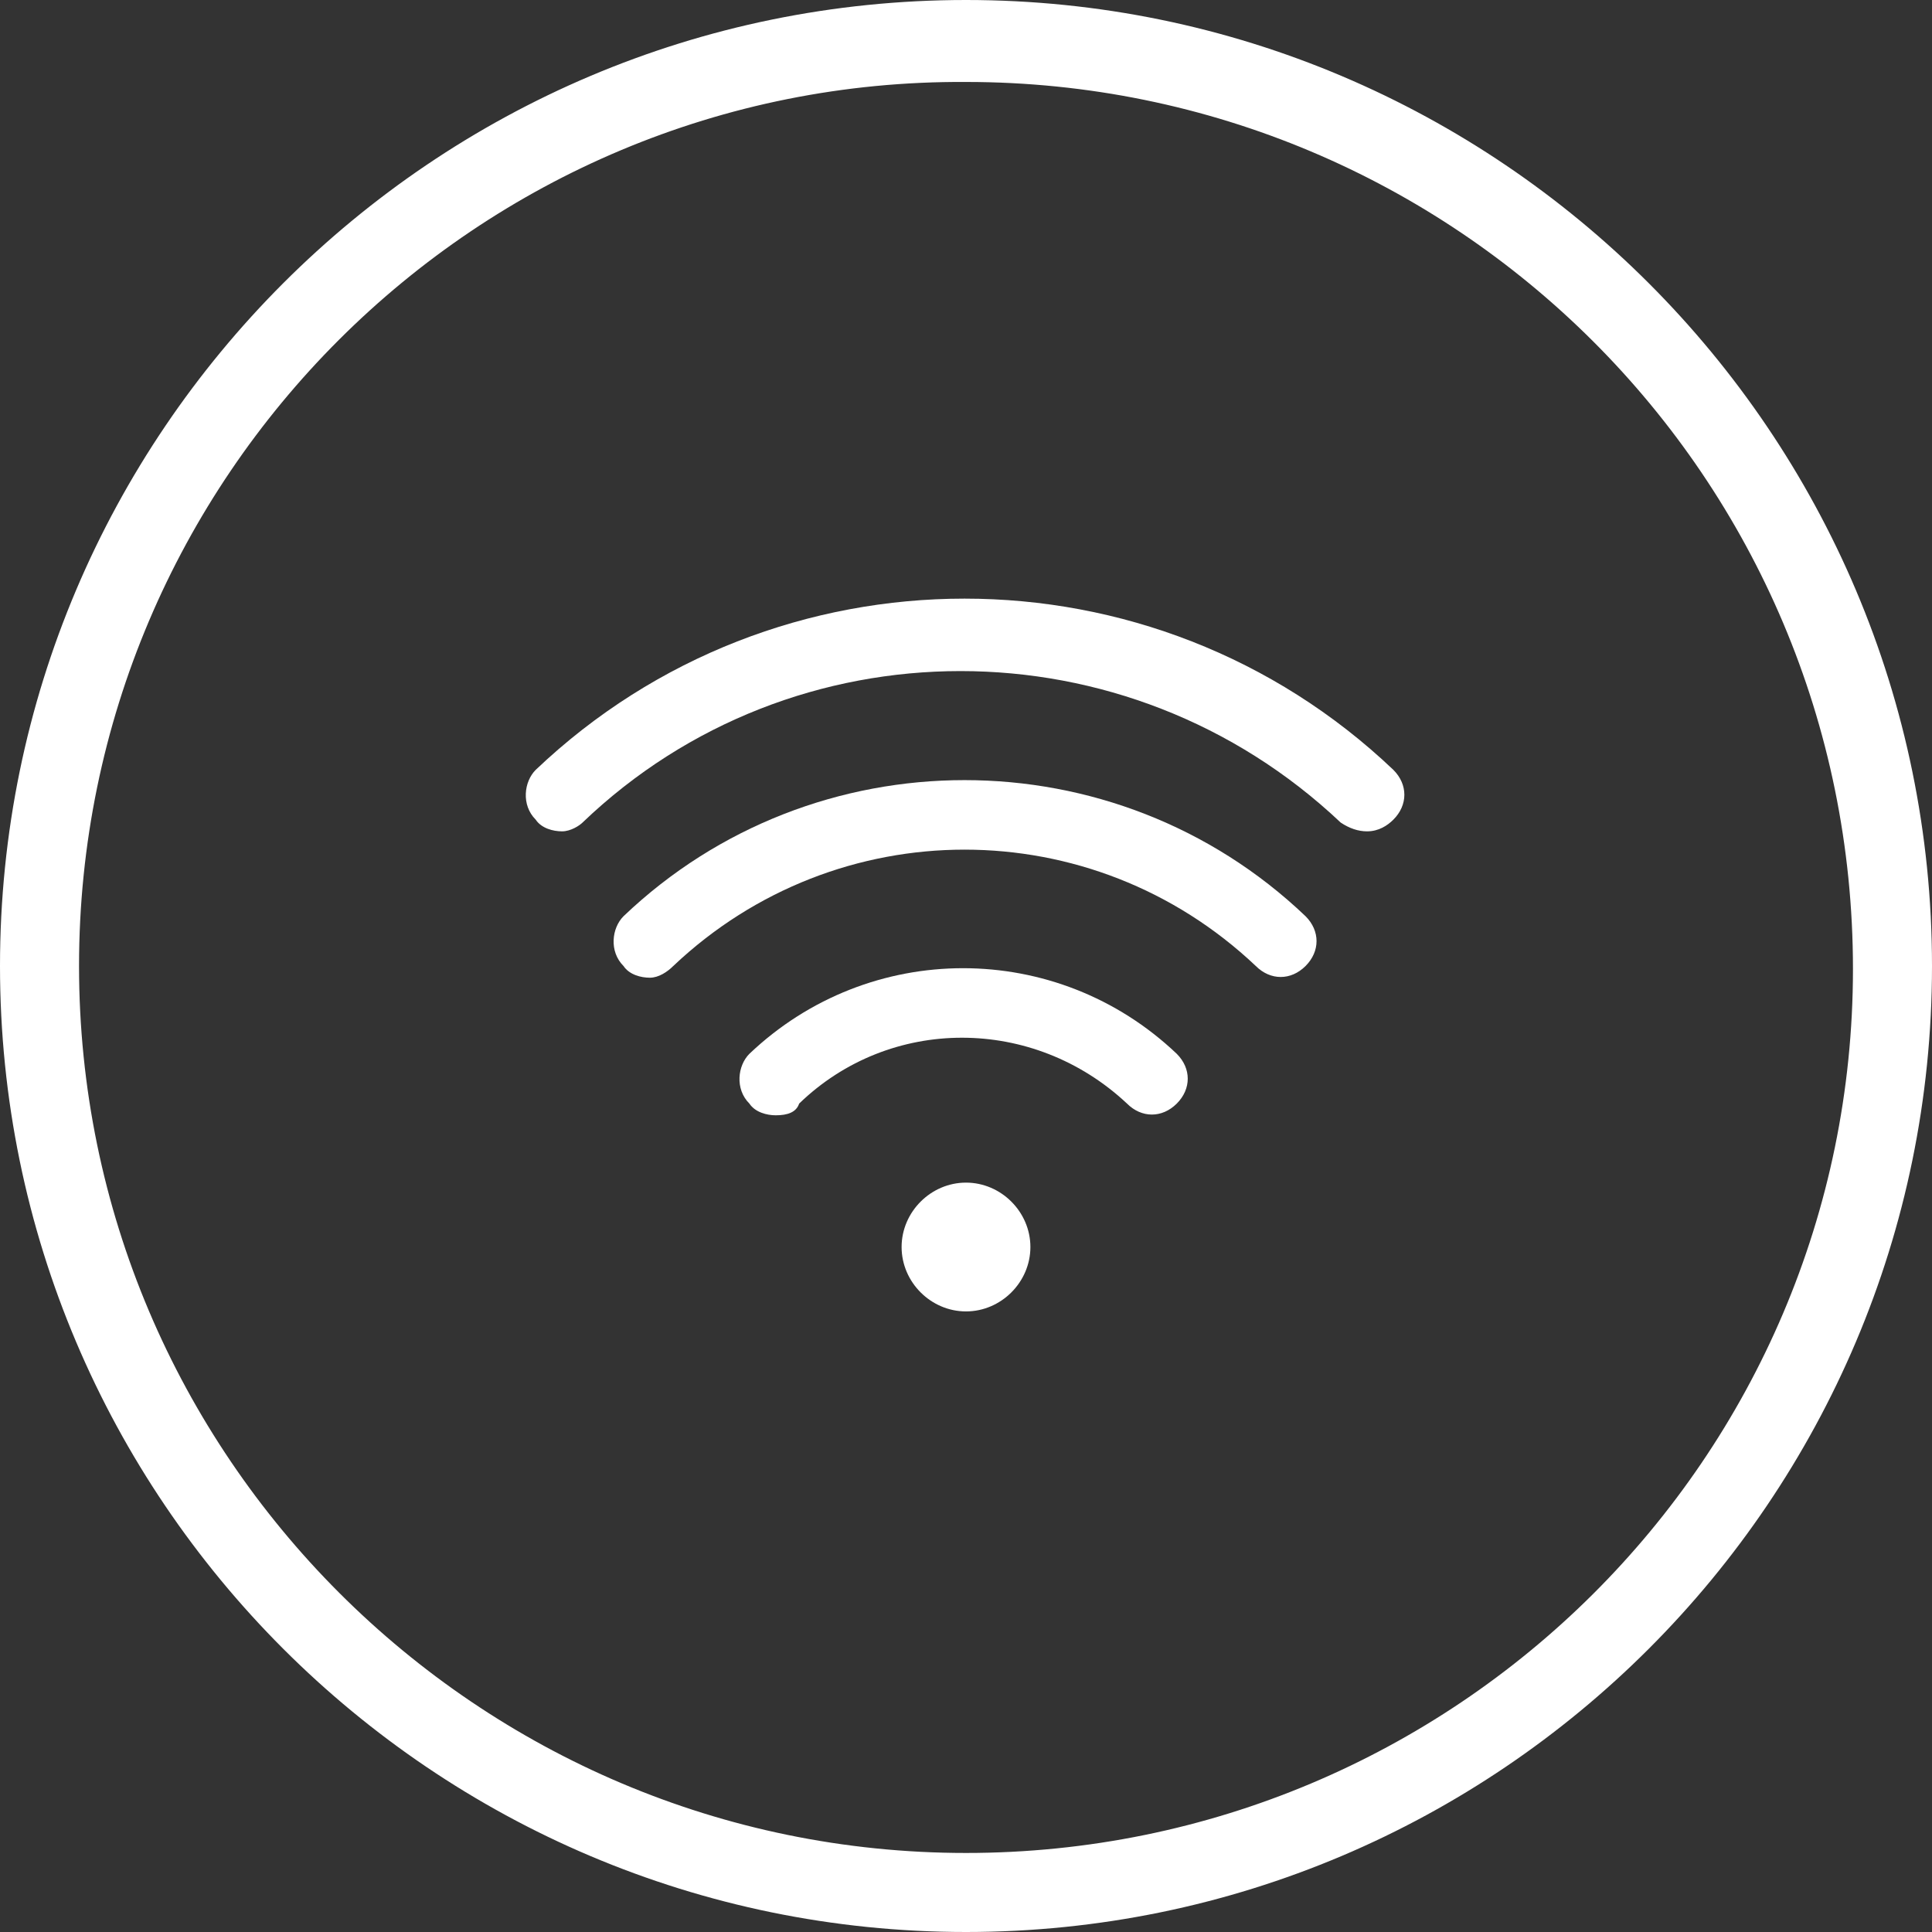
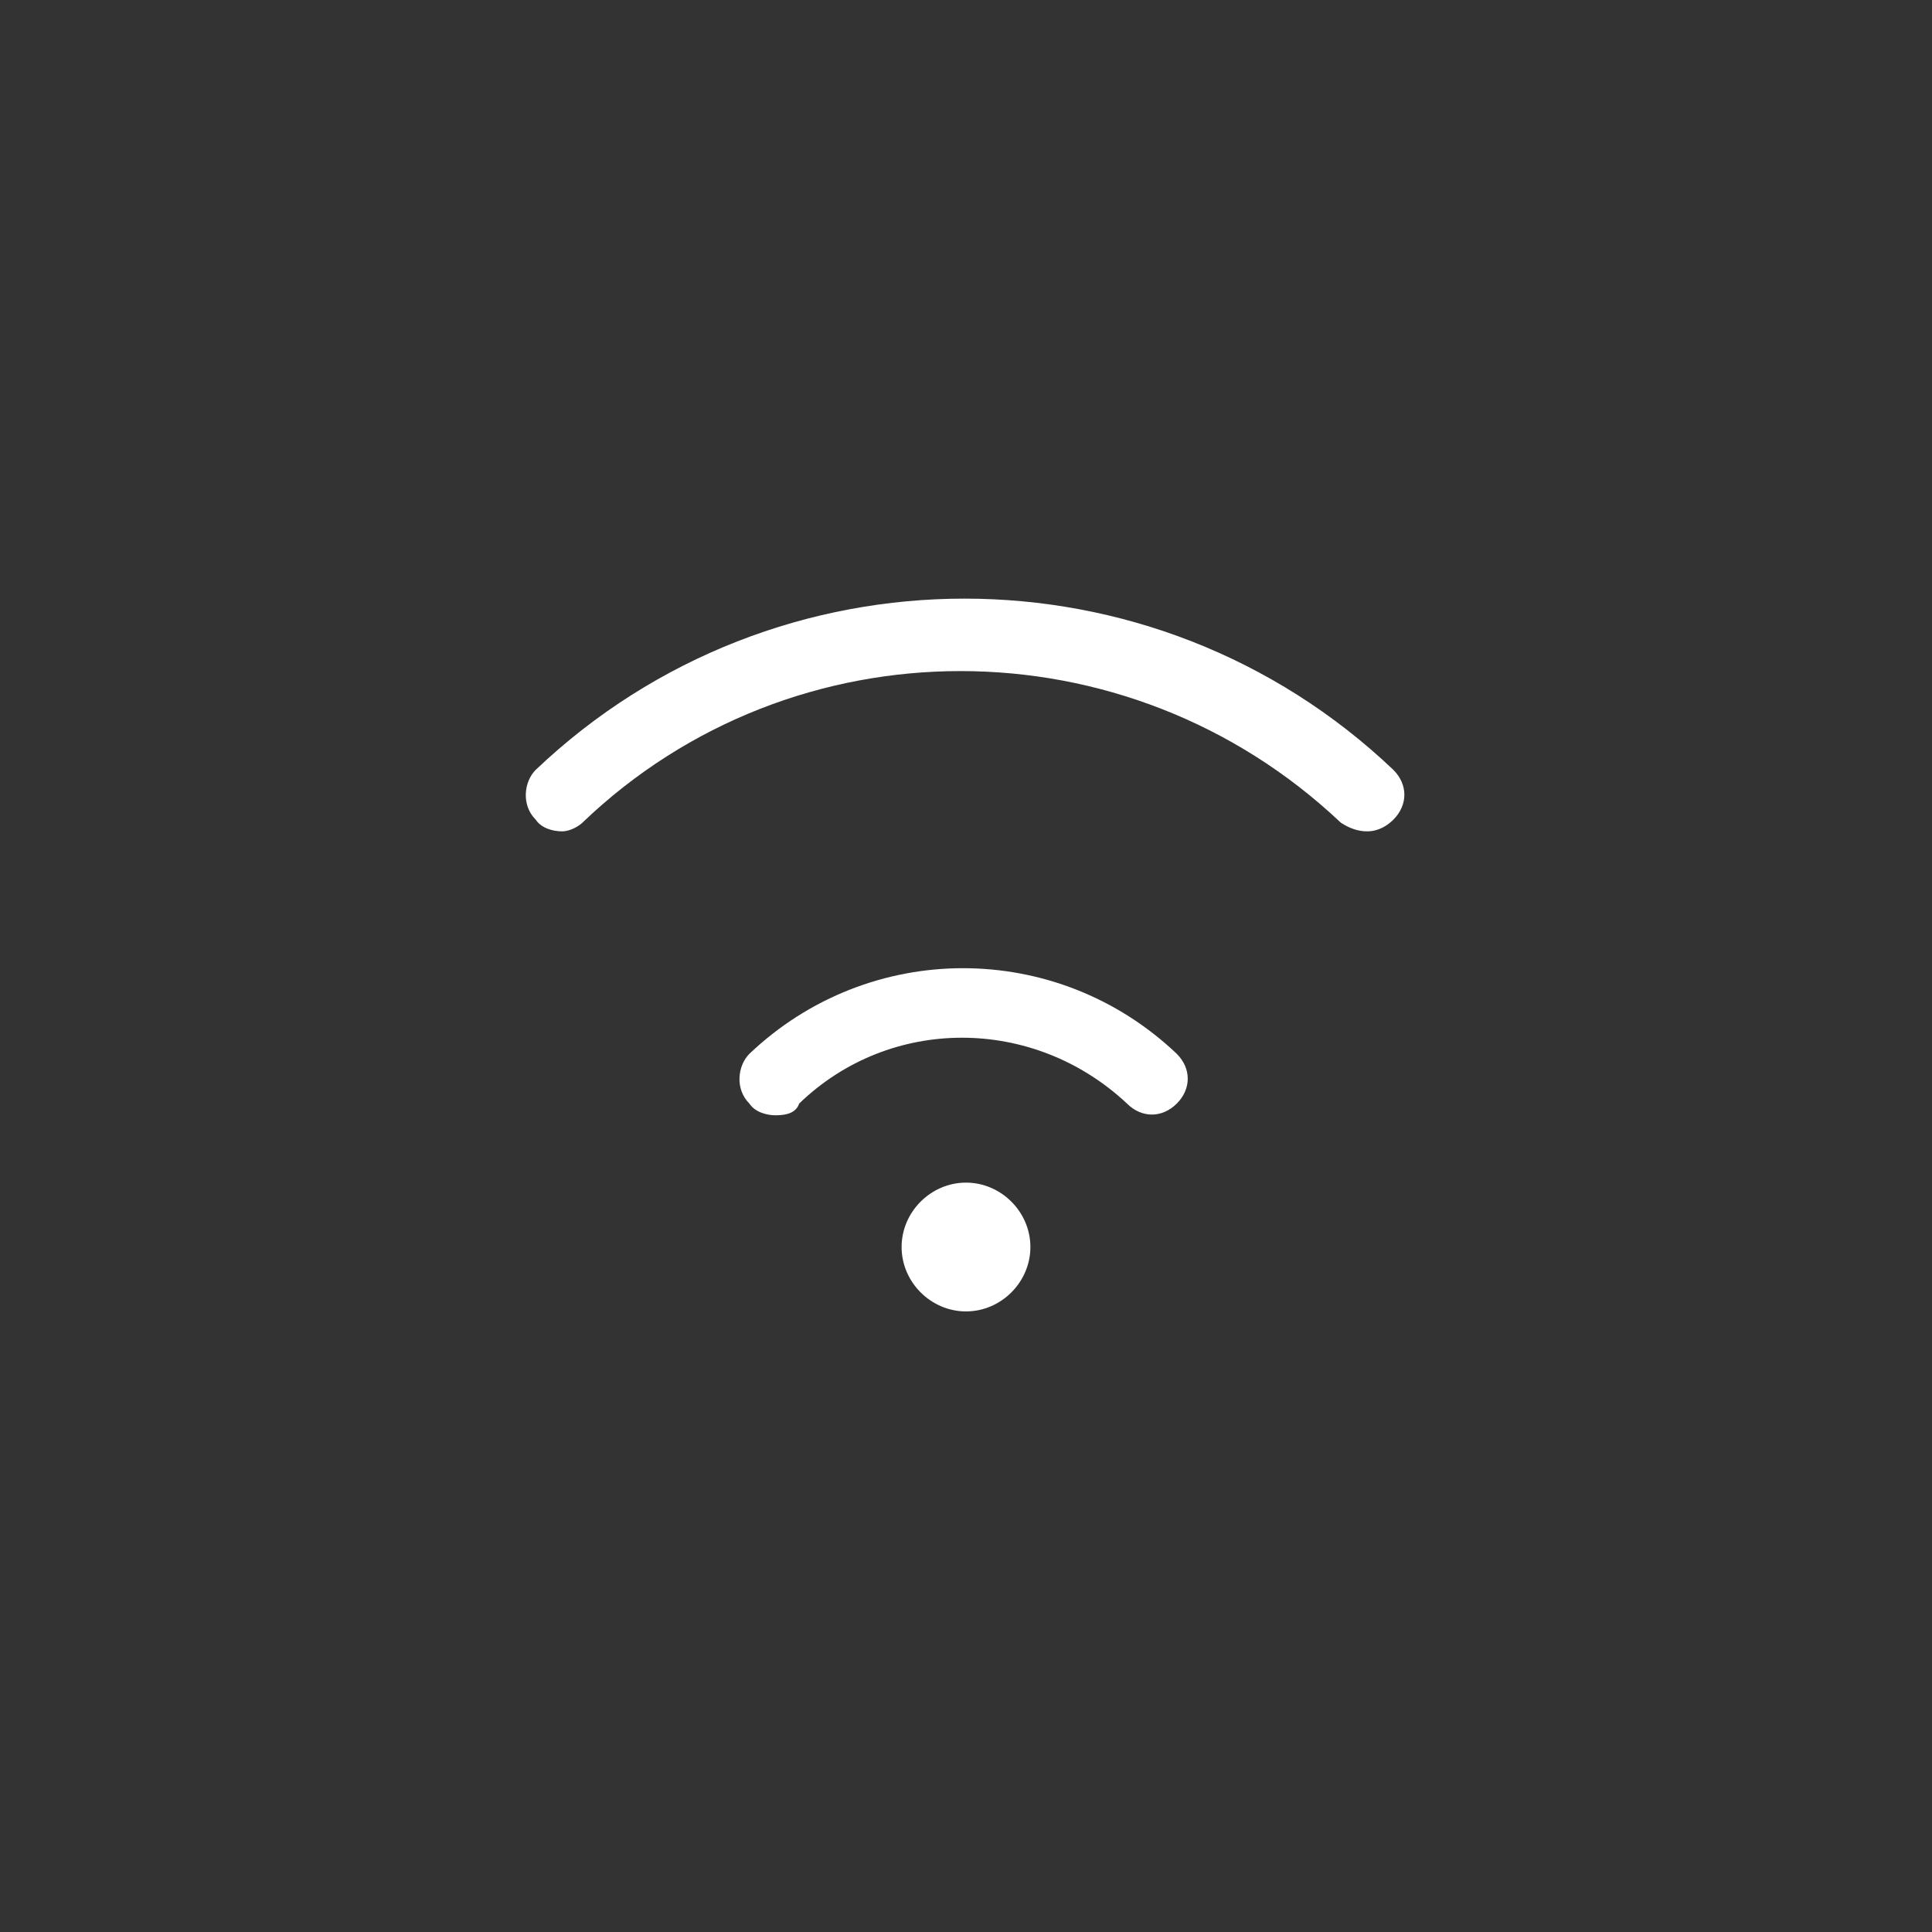
<svg xmlns="http://www.w3.org/2000/svg" enable-background="new 0 0 66 66" height="66" viewBox="0 0 66 66" width="66">
  <rect x="0" y="0" width="66" height="66" fill="#333333" stroke="none" />
  <g fill="#fff">
-     <path d="m66 33c0 18.2-14.8 33-33 33s-33-14.8-33-33 14.8-33 33-33 33 14.8 33 33zm-33-30.2c-16.7-.1-30.3 13.5-30.3 30.2s13.6 30.3 30.3 30.3 30.3-13.5 30.3-30.2c0-16.8-13.6-30.3-30.3-30.3 0-.1 0-.1 0 0z" />
    <path d="m26.5 38.1c-.3 0-.7-.1-.9-.4-.5-.5-.4-1.3 0-1.7 4.1-3.9 10.5-3.9 14.6 0 .5.5.5 1.2 0 1.7s-1.2.5-1.7 0c-3.2-3-8.1-3-11.2 0-.1.3-.4.4-.8.4z" />
-     <path d="m22.2 33.4c-.3 0-.7-.1-.9-.4-.5-.5-.4-1.3 0-1.7 6.5-6.2 16.8-6.2 23.3 0 .5.5.5 1.2 0 1.7s-1.2.5-1.7 0c-5.6-5.3-14.3-5.3-19.9 0-.2.2-.5.4-.8.4z" />
    <path d="m19.2 28.4c-.3 0-.7-.1-.9-.4-.5-.5-.4-1.3 0-1.7 8.2-7.8 21.1-7.8 29.3 0 .5.5.5 1.2 0 1.7-.2.2-.5.4-.9.4-.3 0-.6-.1-.9-.3-7.3-6.9-18.7-6.9-25.9 0-.1.1-.4.3-.7.3z" />
    <path d="m33 40.4c-1.2 0-2.2 1-2.2 2.2s1 2.2 2.2 2.2 2.2-1 2.2-2.2-1-2.2-2.2-2.2z" />
  </g>
</svg>